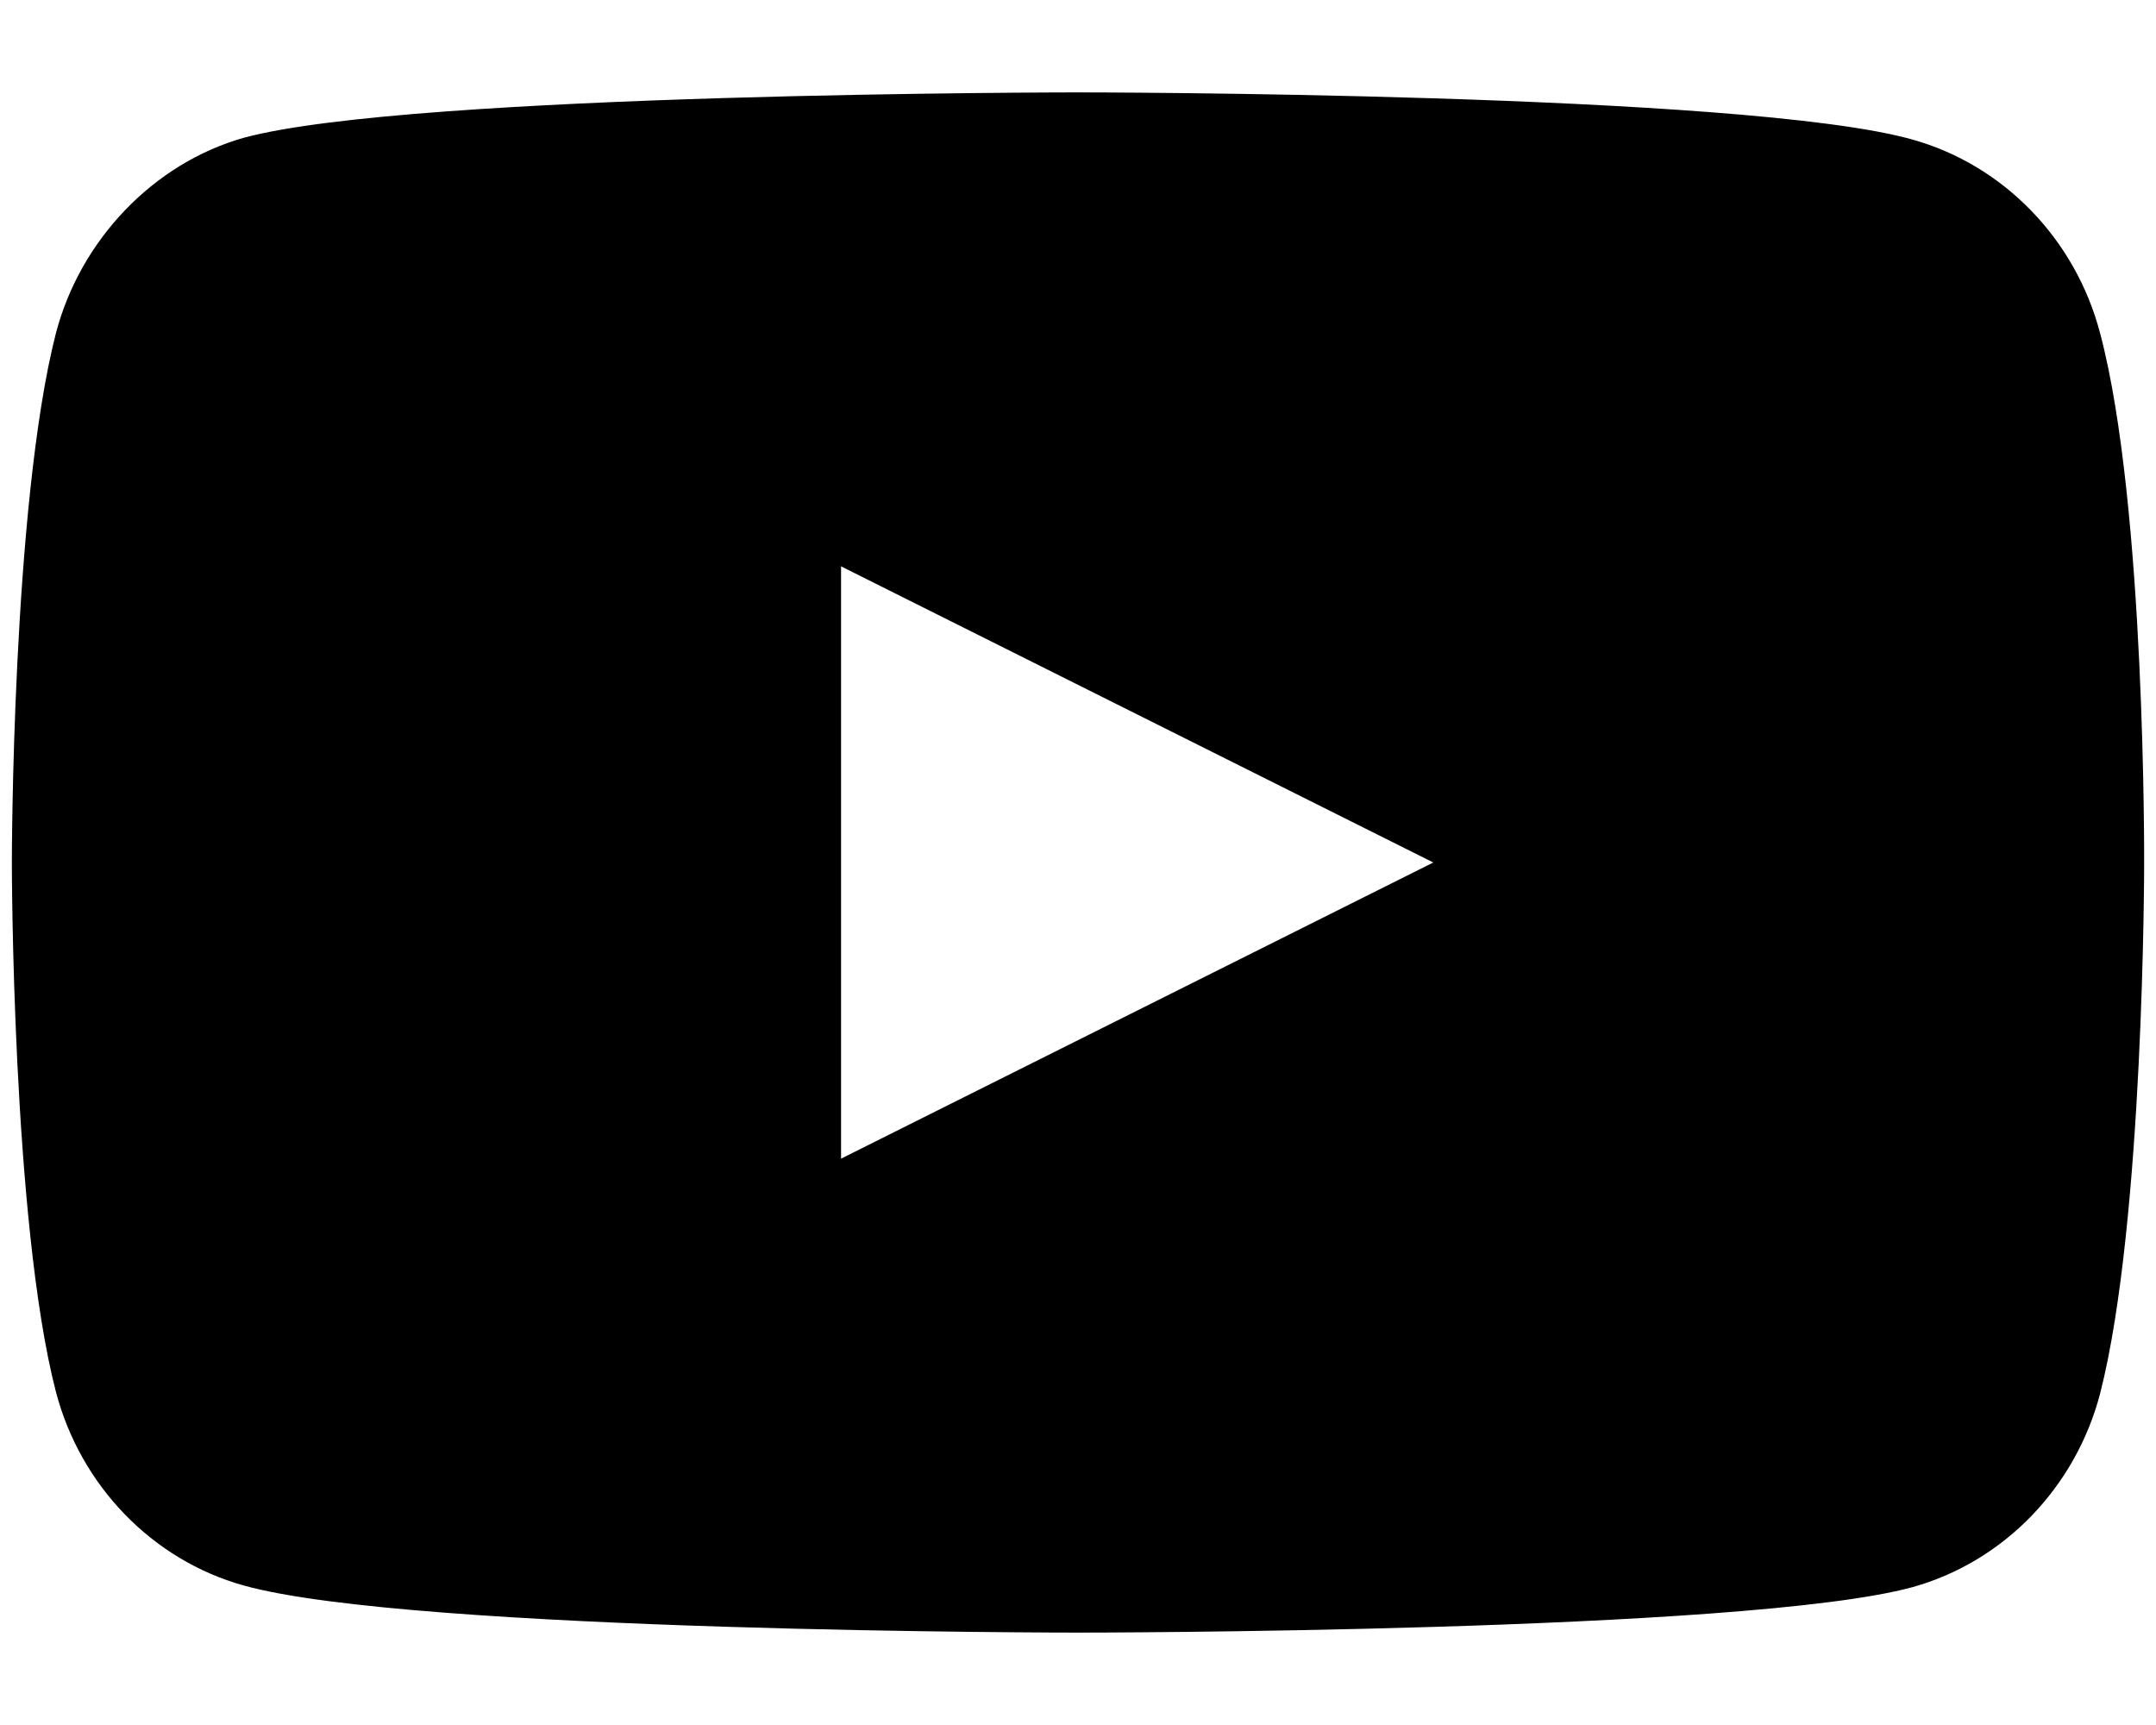
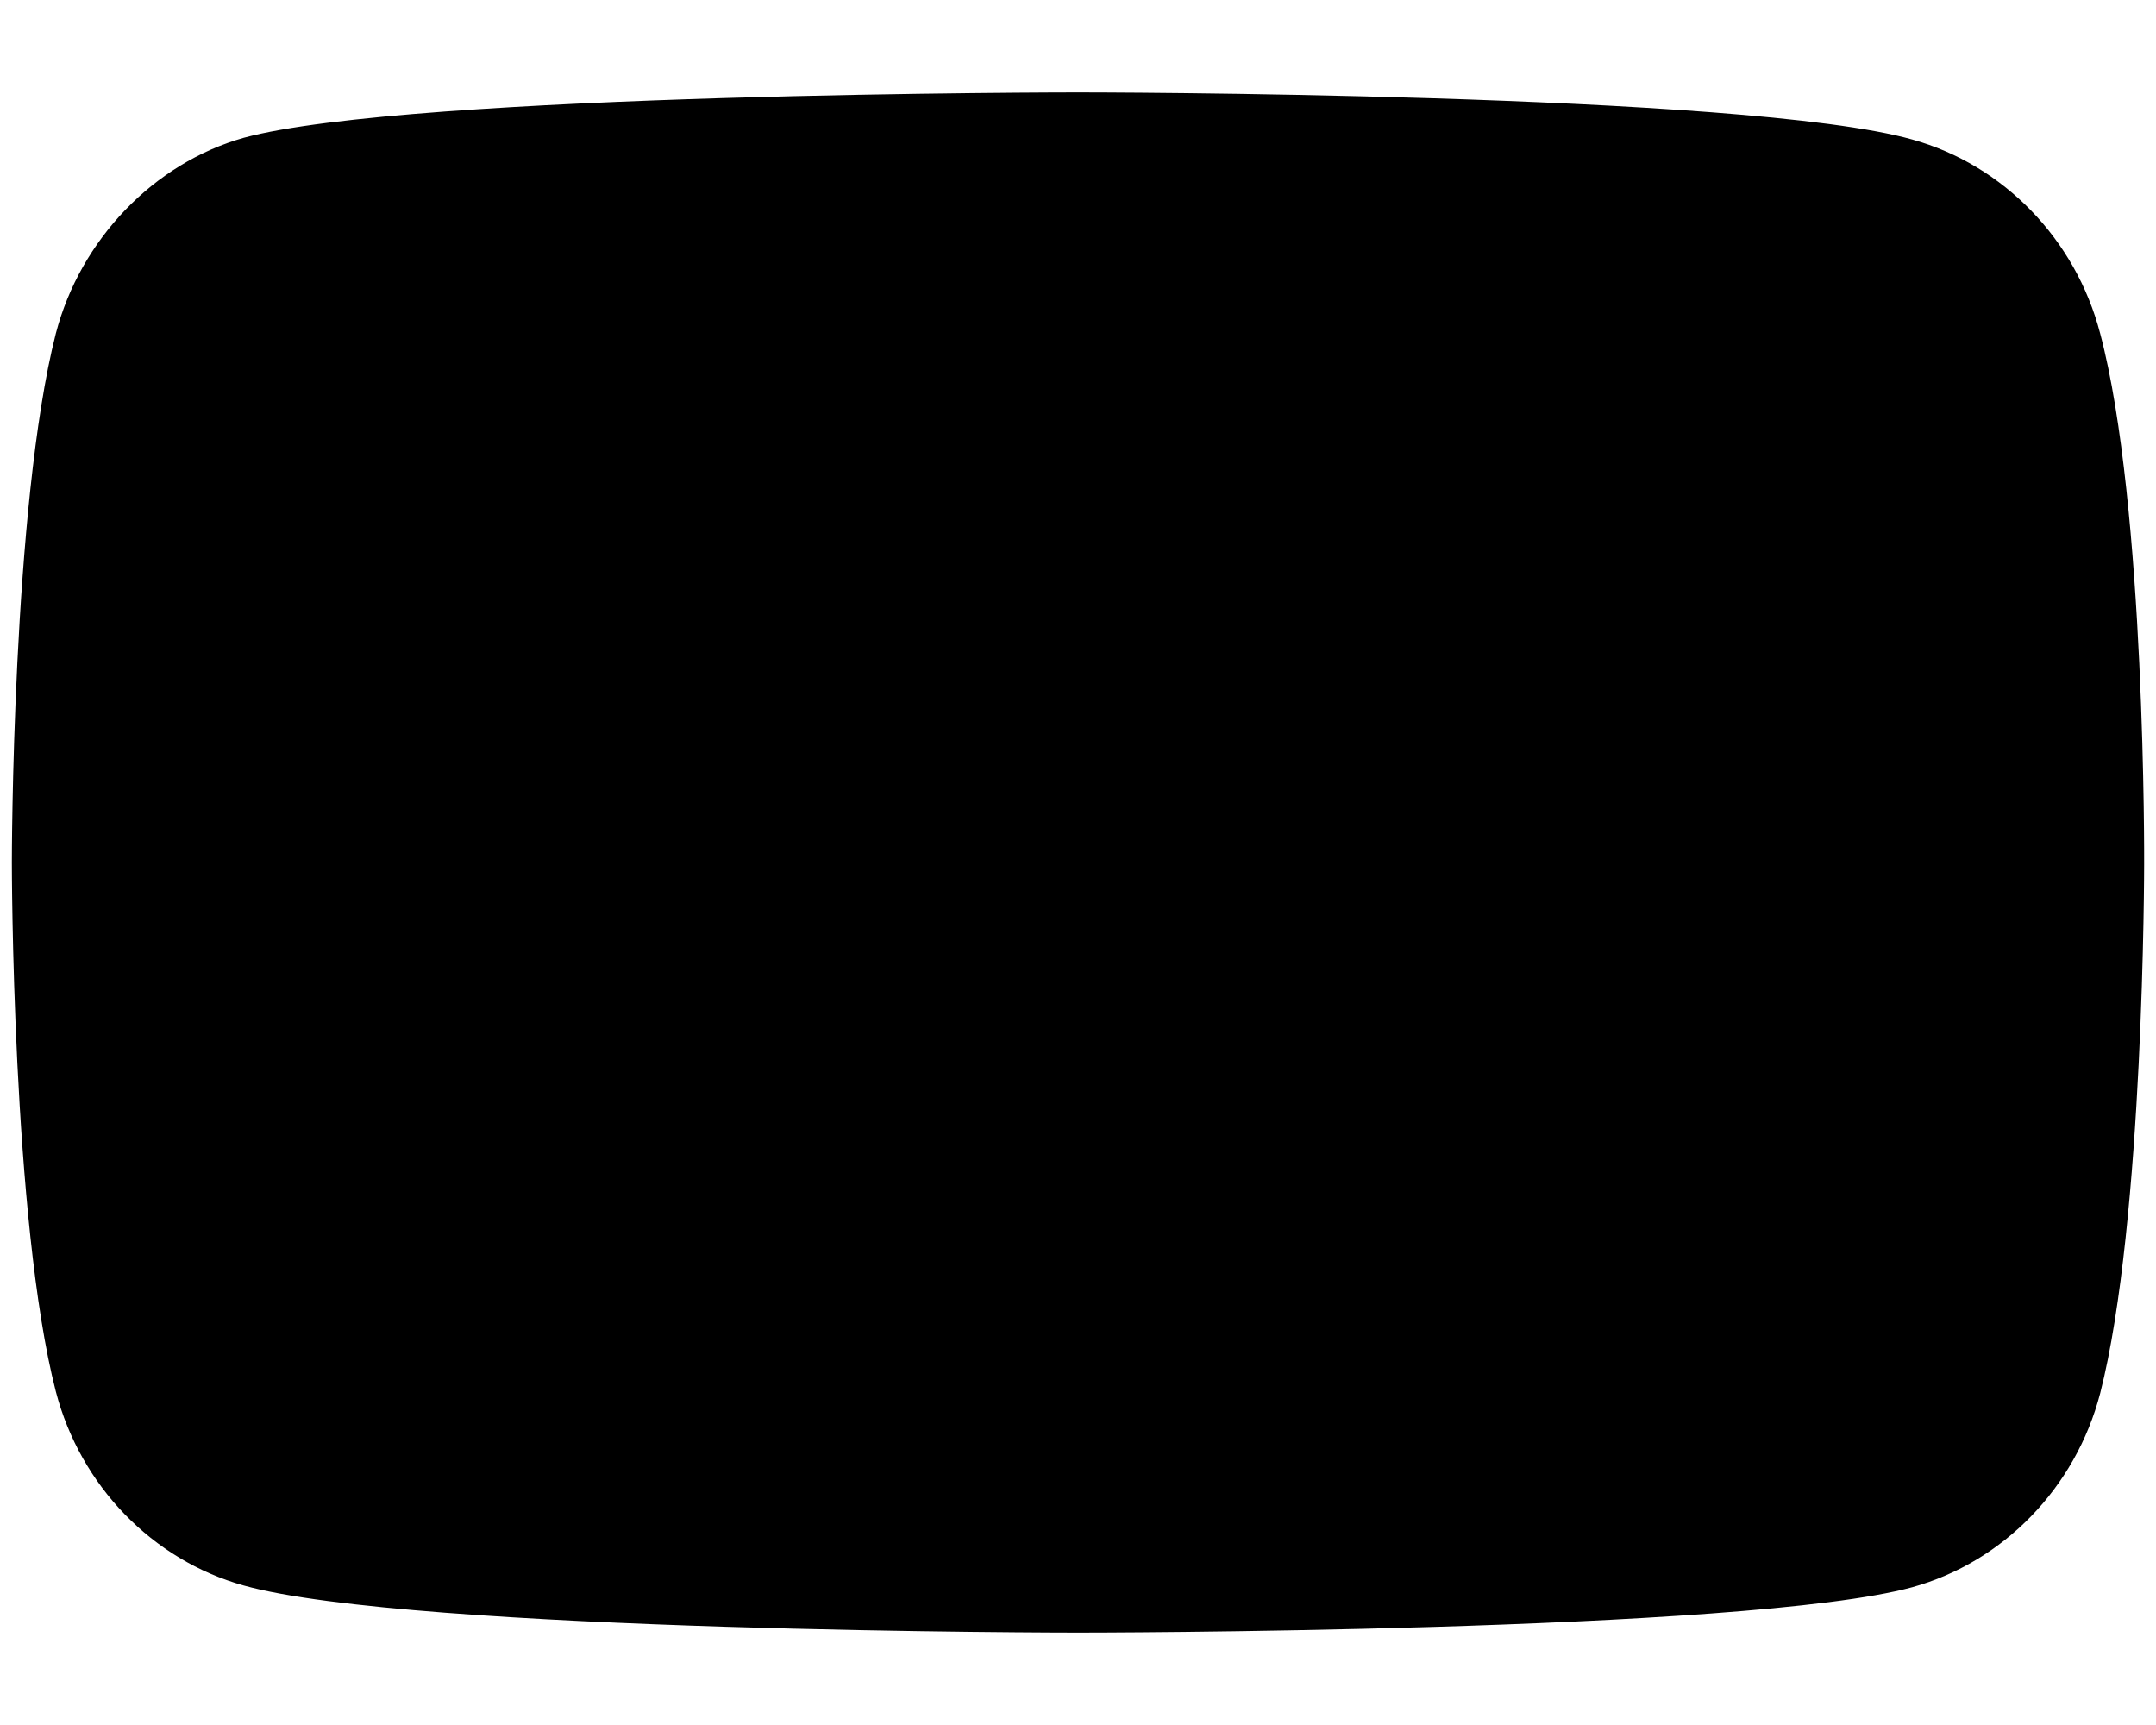
<svg xmlns="http://www.w3.org/2000/svg" width="20" height="16" viewBox="0 0 20 16" fill="none">
-   <path fill-rule="evenodd" clip-rule="evenodd" d="M17.739 1.294C18.586 1.53 19.254 2.219 19.482 3.093C19.906 4.689 19.89 8.017 19.89 8.017C19.89 8.017 19.89 11.328 19.482 12.924C19.254 13.798 18.586 14.487 17.739 14.722C16.191 15.143 10 15.143 10 15.143C10 15.143 3.825 15.143 2.261 14.706C1.414 14.47 0.746 13.781 0.518 12.907C0.11 11.328 0.11 8 0.11 8C0.11 8 0.11 4.689 0.518 3.093C0.746 2.219 1.43 1.513 2.261 1.278C3.809 0.857 10 0.857 10 0.857C10 0.857 16.191 0.857 17.739 1.294ZM13.296 8L7.802 10.747V5.253L13.296 8Z" fill="black" />
+   <path fill-rule="evenodd" clip-rule="evenodd" d="M17.739 1.294C18.586 1.53 19.254 2.219 19.482 3.093C19.906 4.689 19.89 8.017 19.89 8.017C19.89 8.017 19.89 11.328 19.482 12.924C19.254 13.798 18.586 14.487 17.739 14.722C16.191 15.143 10 15.143 10 15.143C10 15.143 3.825 15.143 2.261 14.706C1.414 14.47 0.746 13.781 0.518 12.907C0.11 11.328 0.11 8 0.11 8C0.11 8 0.11 4.689 0.518 3.093C0.746 2.219 1.43 1.513 2.261 1.278C3.809 0.857 10 0.857 10 0.857C10 0.857 16.191 0.857 17.739 1.294ZM13.296 8L7.802 10.747L13.296 8Z" fill="black" />
</svg>